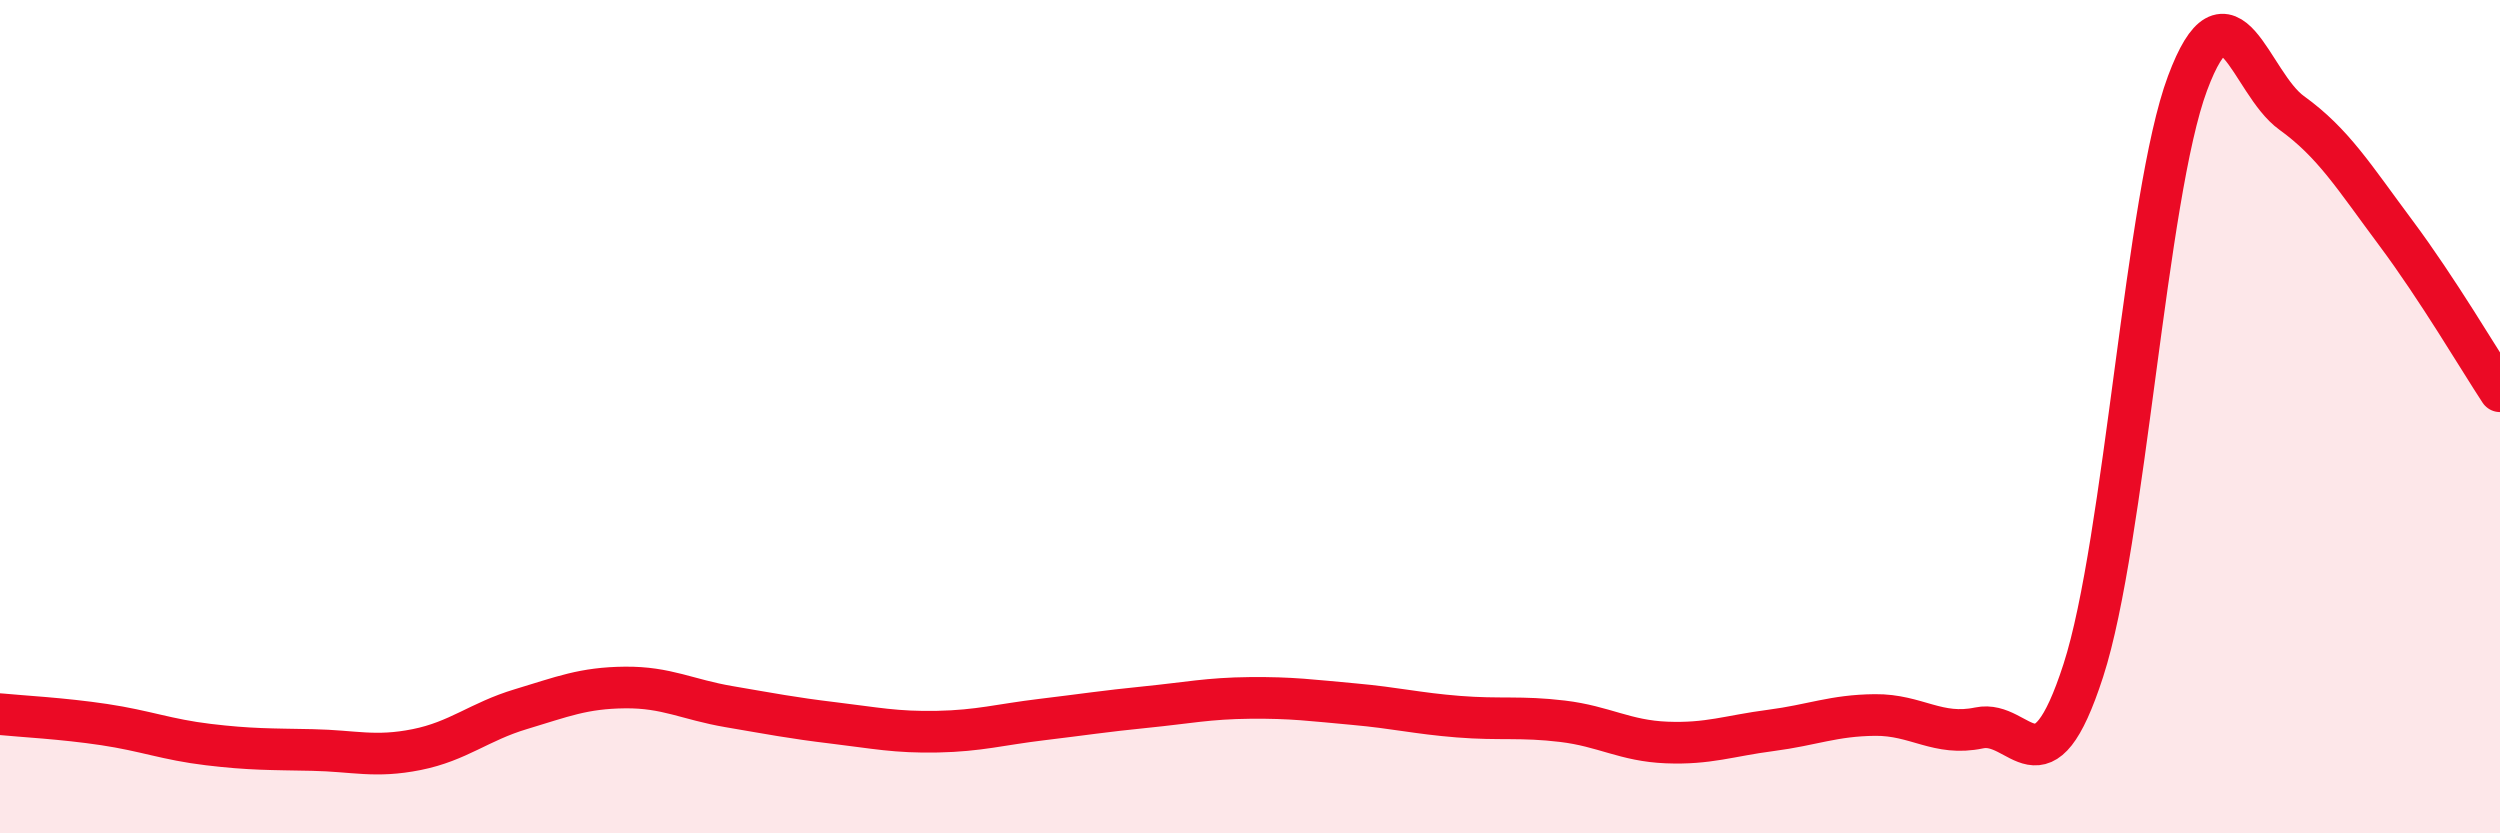
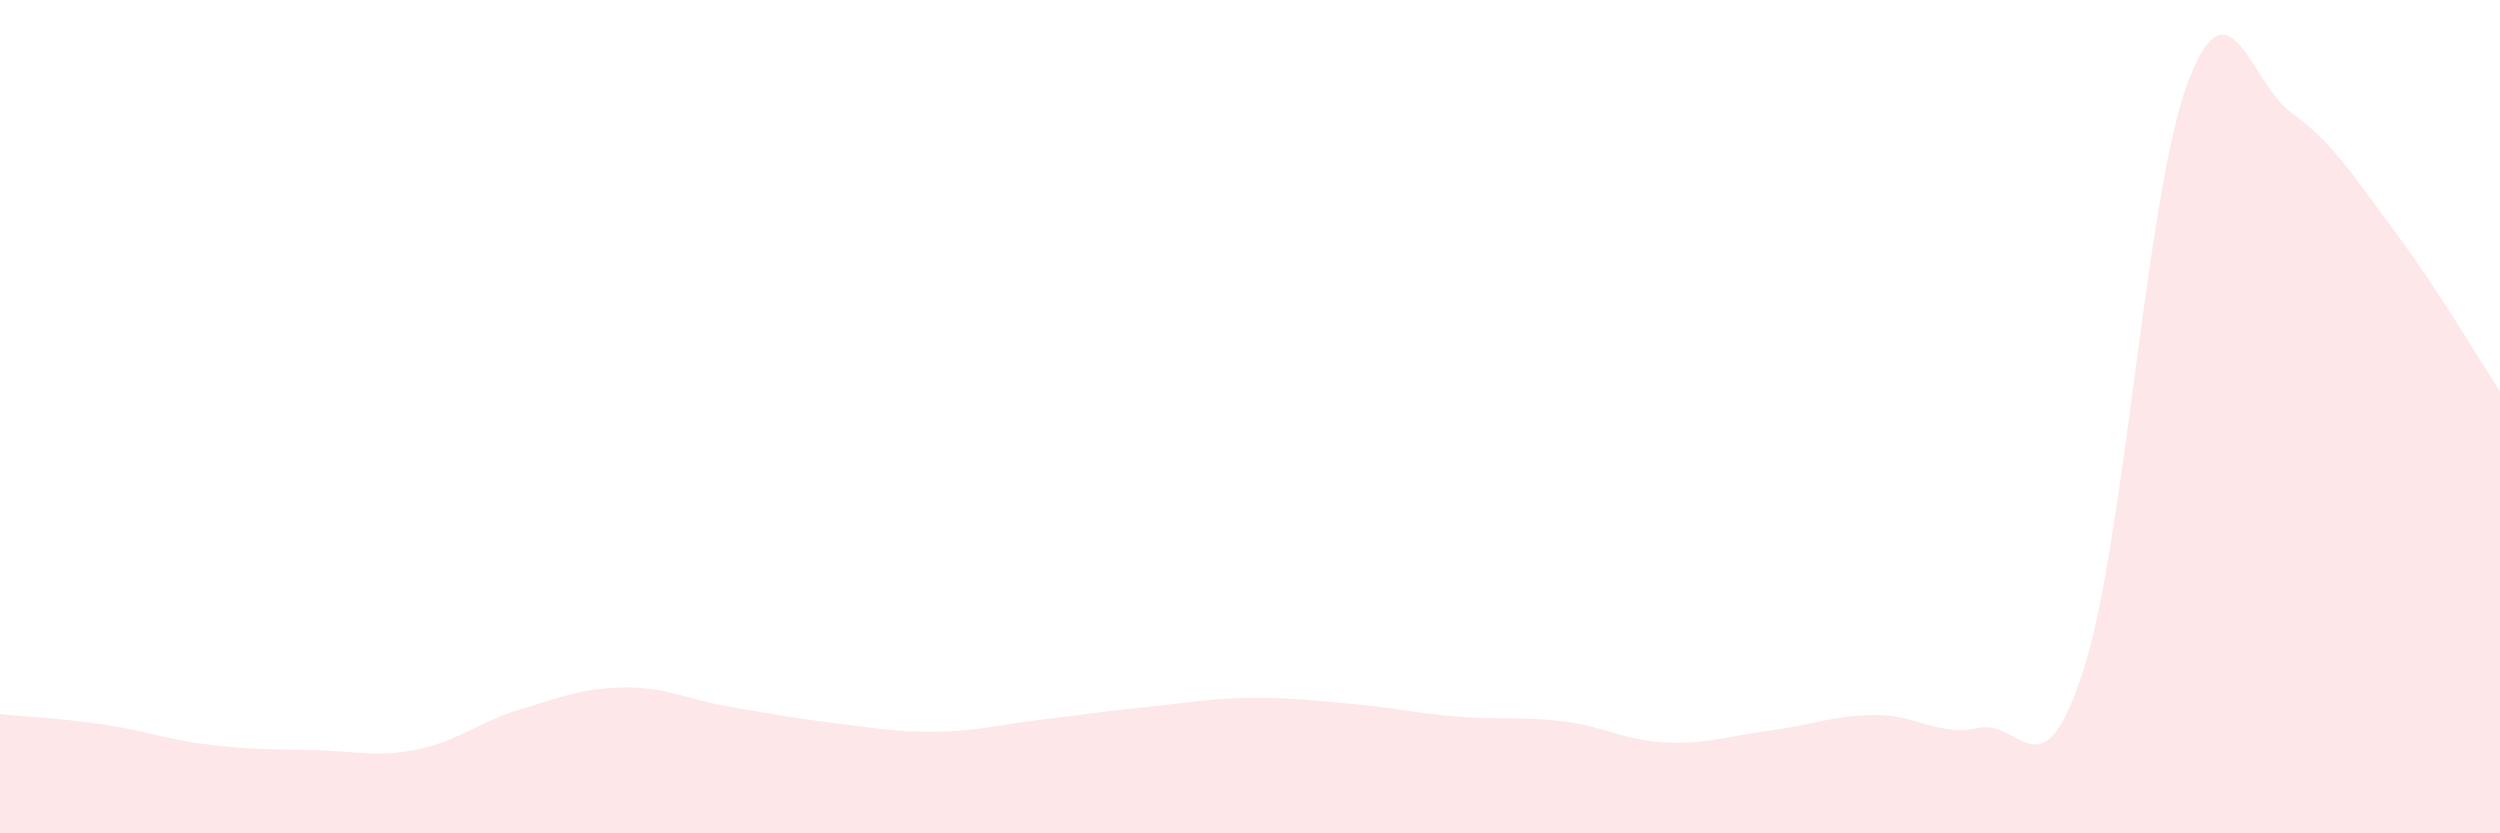
<svg xmlns="http://www.w3.org/2000/svg" width="60" height="20" viewBox="0 0 60 20">
  <path d="M 0,17.14 C 0.5,17.19 1.5,17.24 2.5,17.39 C 3.5,17.54 4,17.75 5,17.87 C 6,17.99 6.5,17.98 7.5,18 C 8.5,18.02 9,18.19 10,17.99 C 11,17.79 11.5,17.32 12.5,17.02 C 13.5,16.72 14,16.51 15,16.5 C 16,16.49 16.5,16.79 17.5,16.96 C 18.5,17.13 19,17.23 20,17.35 C 21,17.47 21.5,17.58 22.5,17.56 C 23.5,17.54 24,17.39 25,17.27 C 26,17.15 26.5,17.07 27.5,16.97 C 28.5,16.87 29,16.76 30,16.75 C 31,16.74 31.5,16.81 32.5,16.9 C 33.5,16.99 34,17.12 35,17.2 C 36,17.28 36.5,17.19 37.5,17.31 C 38.5,17.43 39,17.78 40,17.82 C 41,17.86 41.5,17.66 42.5,17.53 C 43.5,17.4 44,17.17 45,17.16 C 46,17.15 46.5,17.68 47.5,17.47 C 48.5,17.26 49,19.18 50,16.09 C 51,13 51.5,4.68 52.5,2 C 53.5,-0.68 54,1.99 55,2.71 C 56,3.43 56.5,4.25 57.5,5.59 C 58.5,6.93 59.5,8.63 60,9.39L60 20L0 20Z" fill="#EB0A25" opacity="0.1" stroke-linecap="round" stroke-linejoin="round" />
-   <path d="M 0,17.14 C 0.5,17.19 1.5,17.24 2.5,17.39 C 3.5,17.54 4,17.75 5,17.87 C 6,17.99 6.5,17.98 7.5,18 C 8.5,18.02 9,18.19 10,17.99 C 11,17.79 11.5,17.32 12.5,17.02 C 13.5,16.72 14,16.51 15,16.5 C 16,16.49 16.5,16.79 17.5,16.96 C 18.5,17.13 19,17.23 20,17.35 C 21,17.47 21.5,17.58 22.5,17.56 C 23.5,17.54 24,17.39 25,17.27 C 26,17.15 26.5,17.07 27.5,16.97 C 28.5,16.87 29,16.76 30,16.75 C 31,16.74 31.5,16.81 32.5,16.9 C 33.5,16.99 34,17.12 35,17.2 C 36,17.28 36.5,17.19 37.5,17.31 C 38.5,17.43 39,17.78 40,17.82 C 41,17.86 41.5,17.66 42.5,17.53 C 43.5,17.4 44,17.17 45,17.16 C 46,17.15 46.5,17.68 47.5,17.47 C 48.5,17.26 49,19.18 50,16.09 C 51,13 51.5,4.68 52.5,2 C 53.5,-0.68 54,1.99 55,2.71 C 56,3.43 56.5,4.25 57.5,5.59 C 58.5,6.93 59.5,8.63 60,9.39" stroke="#EB0A25" stroke-width="1" fill="none" stroke-linecap="round" stroke-linejoin="round" />
</svg>